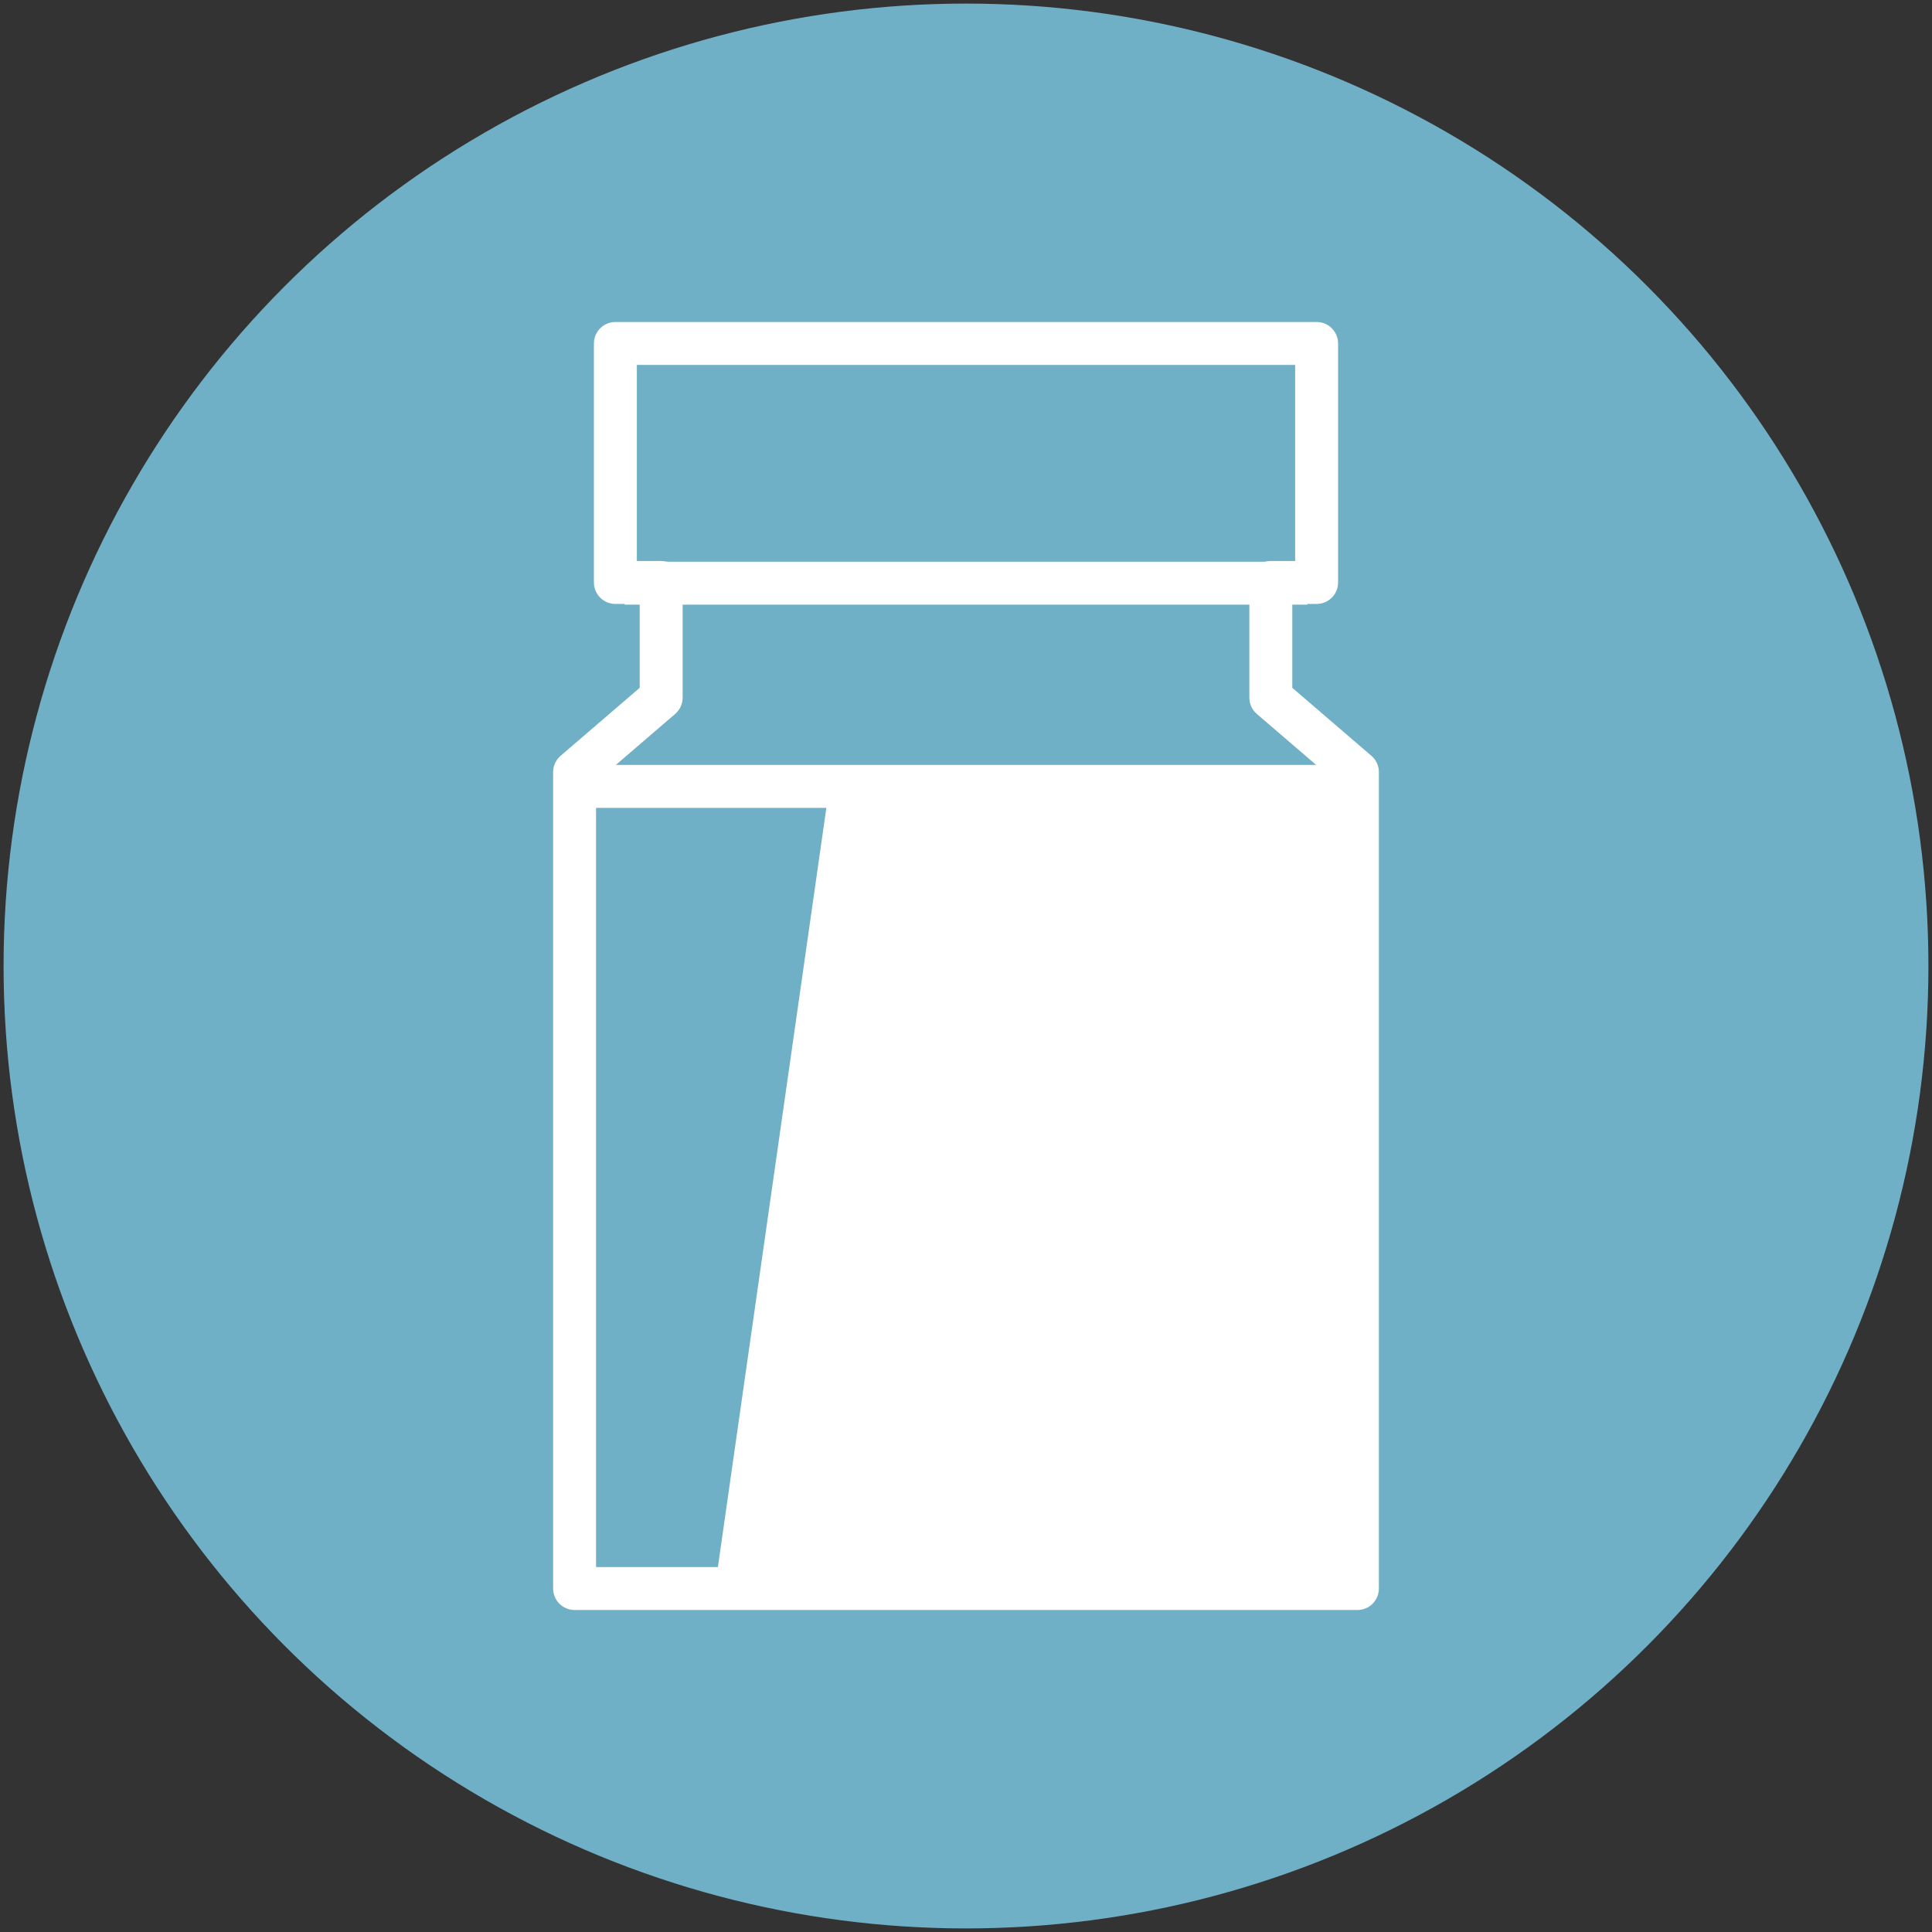
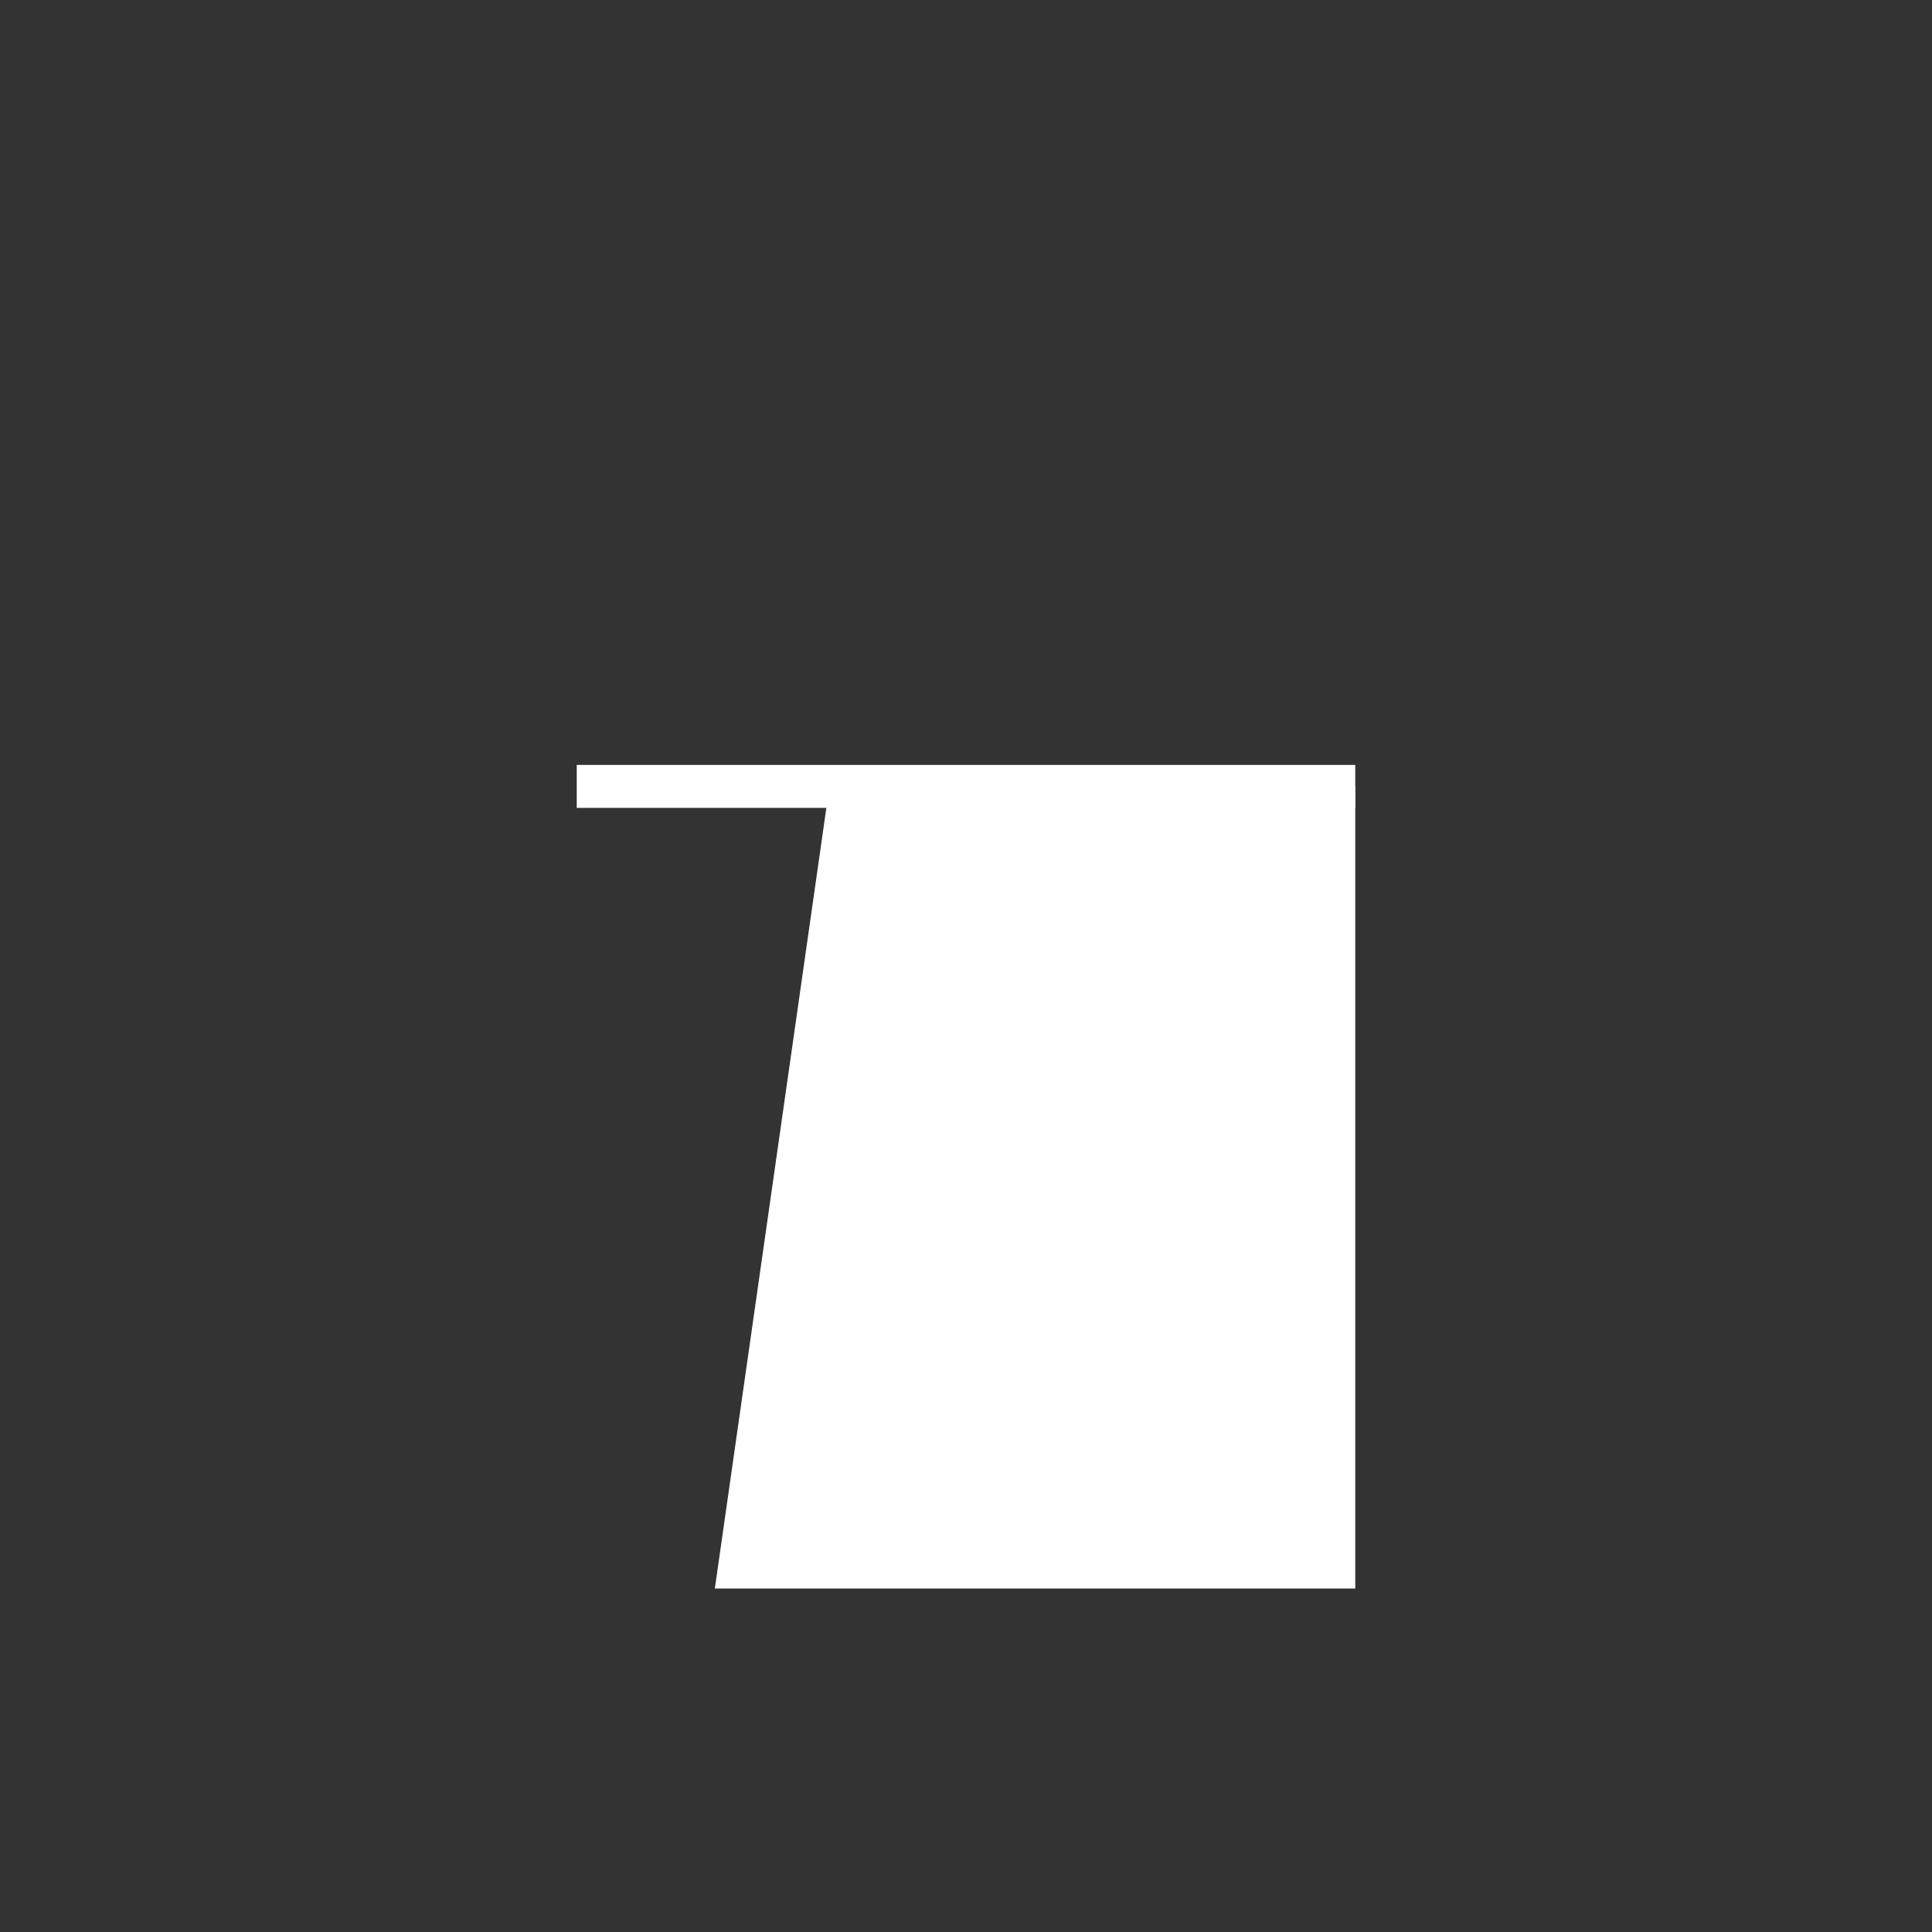
<svg xmlns="http://www.w3.org/2000/svg" version="1.1" x="0px" y="0px" viewBox="0 0 270 270" enable-background="new 0 0 270 270" xml:space="preserve">
  <rect x="0" y="0" width="270" height="270" fill="#333333" stroke="none" />
  <g id="extracts">
</g>
  <g id="specialty-blends">
</g>
  <g id="resins">
</g>
  <g id="waxes">
</g>
  <g id="base-oils">
-     <circle fill="#70B0C7" cx="135" cy="135" r="134.5" />
    <g>
      <polygon fill="#FFFFFF" points="115.8,110.7 99.9,222 189.4,222 189.4,109.9   " />
      <line fill="none" stroke="#FFFFFF" stroke-width="6" stroke-linejoin="round" stroke-miterlimit="10" x1="80.6" y1="109.9" x2="189.4" y2="109.9" />
-       <line fill="none" stroke="#FFFFFF" stroke-width="6" stroke-linejoin="round" stroke-miterlimit="10" x1="87.3" y1="81.5" x2="182.7" y2="81.5" />
-       <polygon fill="none" stroke="#FFFFFF" stroke-width="6" stroke-linejoin="round" stroke-miterlimit="10" points="177.6,97.5     177.6,81.4 184,81.4 184,48 86,48 86,81.4 92.4,81.4 92.4,97.5 80.3,107.9 80.3,222 189.7,222 189.7,107.9   " />
    </g>
  </g>
  <g id="blended-lubricants">
</g>
  <g id="fuels">
</g>
  <g id="solvents">
</g>
</svg>